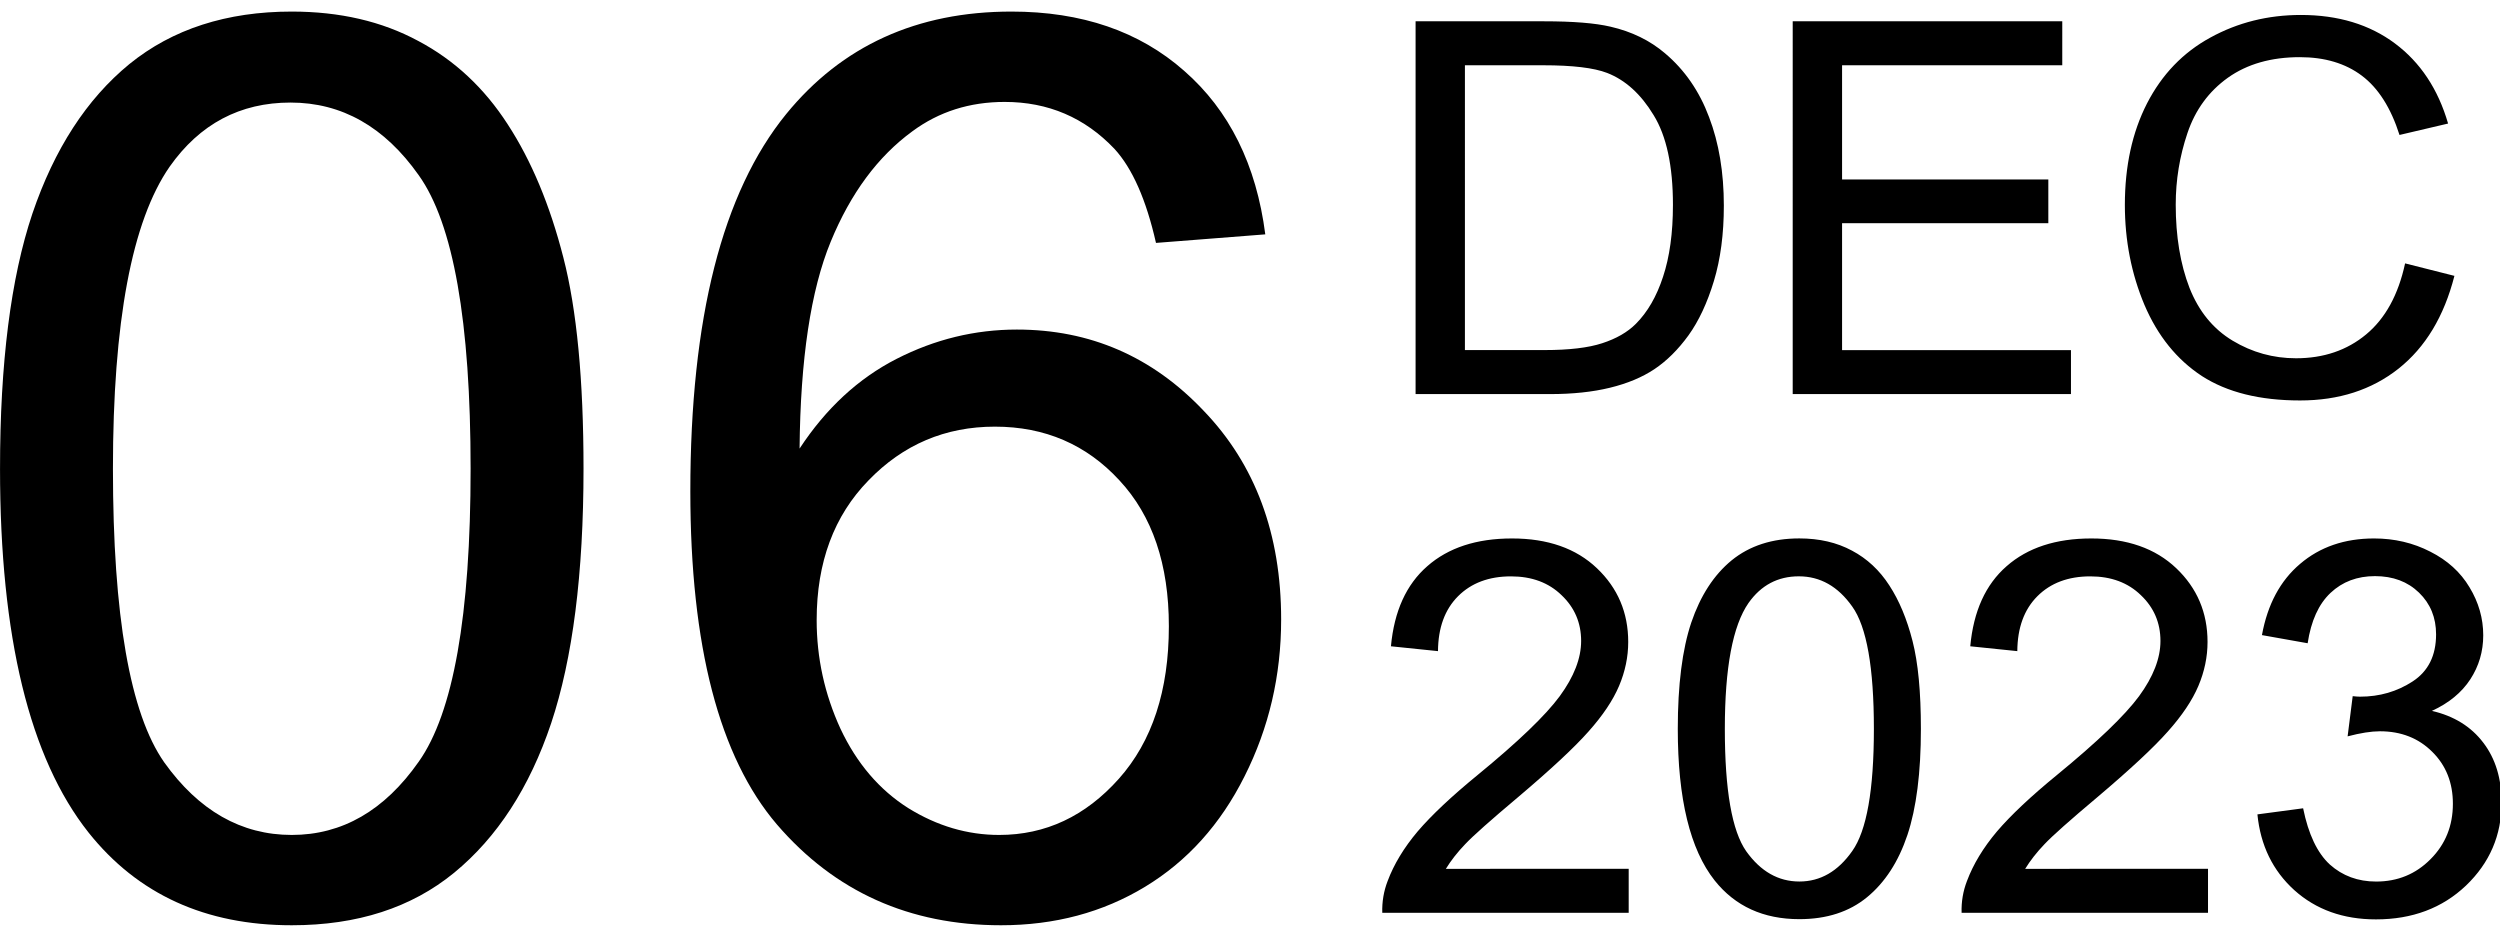
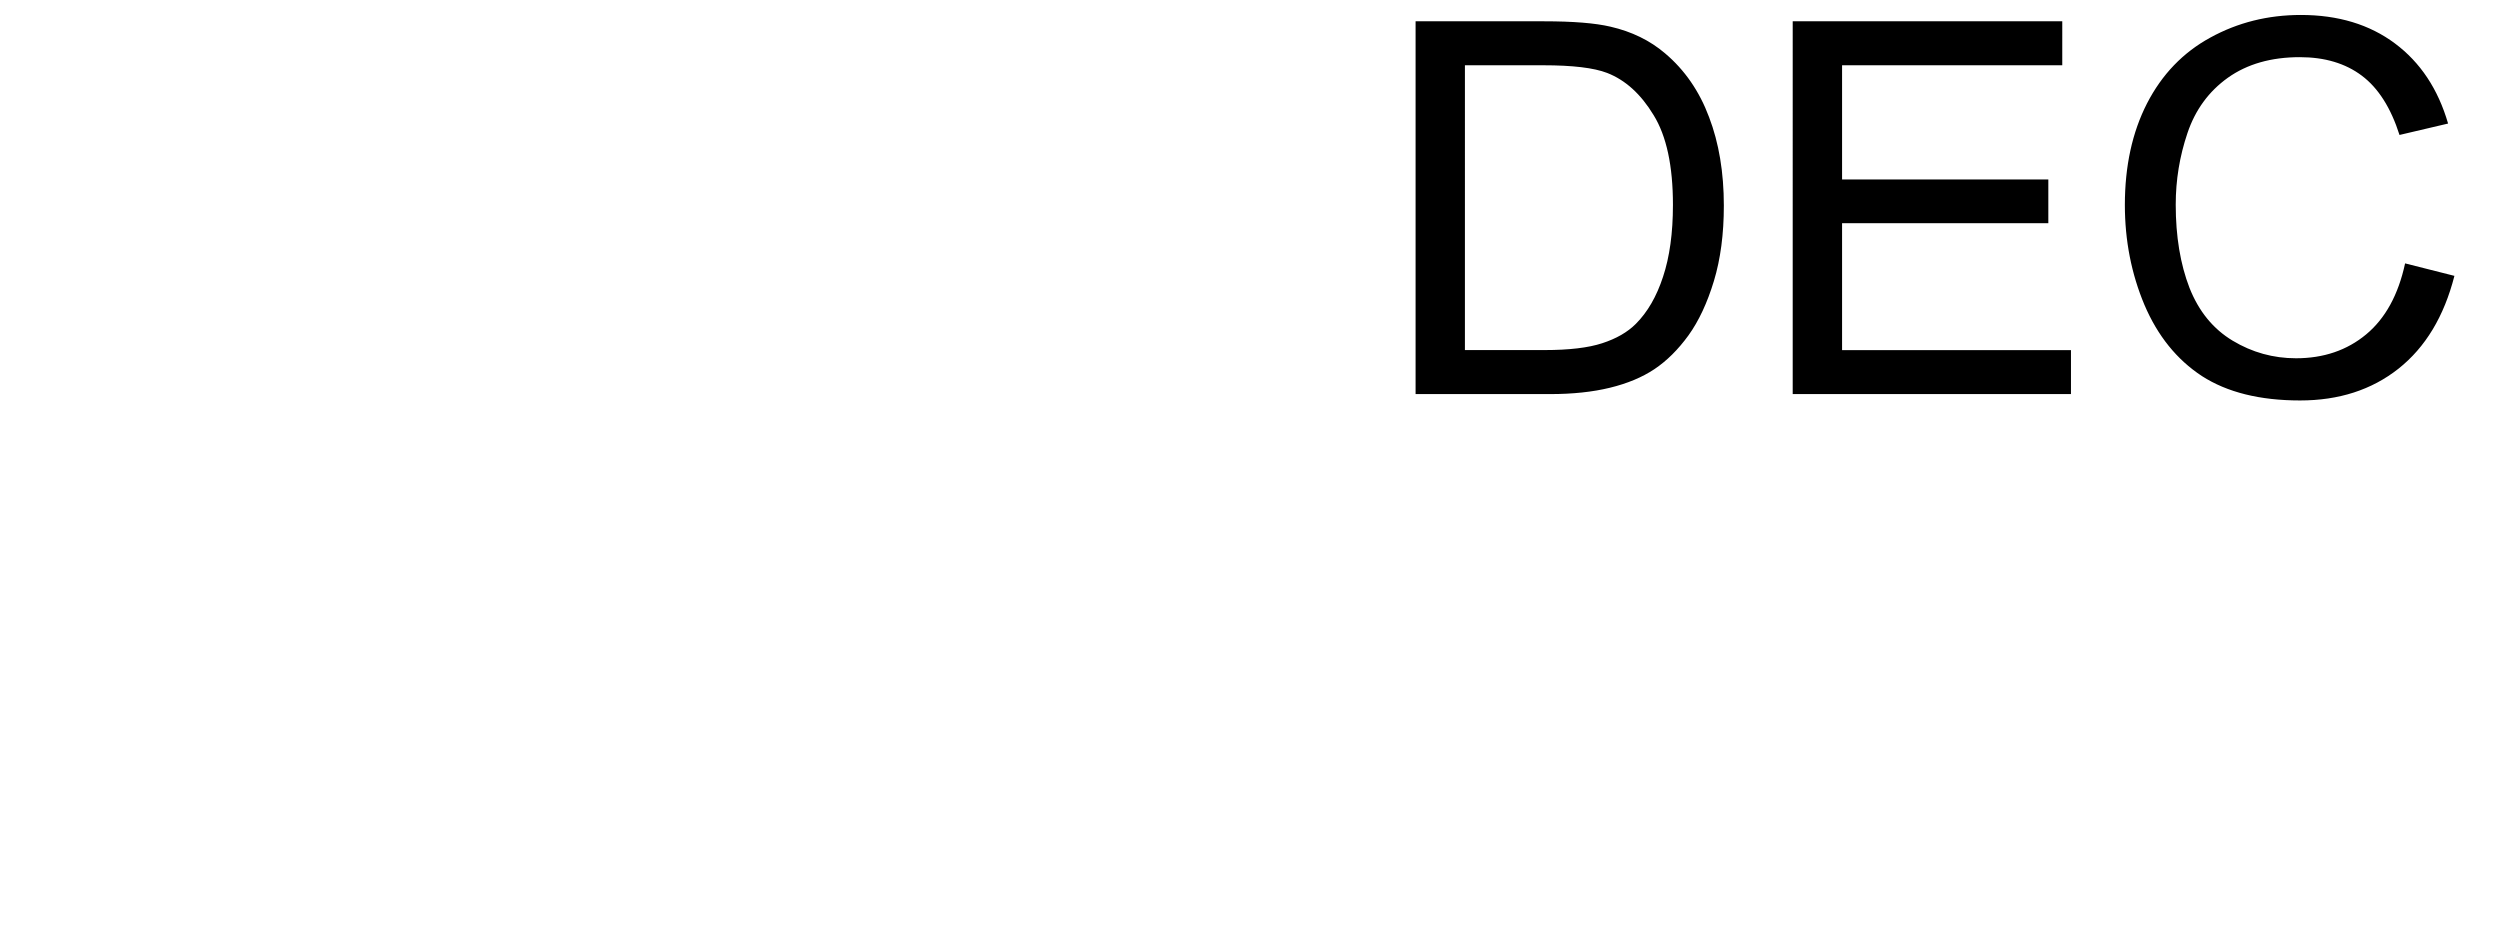
<svg xmlns="http://www.w3.org/2000/svg" width="240" height="90" viewBox="0 0 63.5 23.813" version="1.1" id="svg5">
  <defs id="defs1" />
  <g id="layer1">
    <g id="g43464" transform="translate(-0.047)">
      <g id="g99" transform="translate(0,0.023)">
-         <path d="m 0.047,11.883 q 0,-4.031 0.822,-6.48 Q 1.706,2.938 3.333,1.604 4.977,0.271 7.457,0.271 q 1.829,0 3.209,0.744 1.38,0.729 2.279,2.124 0.899,1.38 1.411,3.38 0.512,1.984 0.512,5.364 0,4 -0.822,6.465 -0.822,2.449 -2.465,3.798 -1.628,1.333 -4.124,1.333 -3.287,0 -5.162,-2.356 -2.248,-2.837 -2.248,-9.24 z m 2.868,0 q 0,5.597 1.302,7.457 1.318,1.845 3.24,1.845 1.922,0 3.225,-1.86 1.318,-1.86 1.318,-7.441 0,-5.612 -1.318,-7.457 -1.302,-1.845 -3.256,-1.845 -1.922,0 -3.07,1.628 Q 2.915,6.286 2.915,11.883 Z M 32.184,5.93 29.409,6.147 Q 29.037,4.503 28.355,3.759 27.223,2.566 25.565,2.566 q -1.333,0 -2.341,0.744 -1.318,0.961 -2.077,2.806 -0.76,1.845 -0.791,5.255 1.008,-1.535 2.465,-2.279 1.457,-0.744 3.054,-0.744 2.791,0 4.744,2.062 1.969,2.046 1.969,5.302 0,2.139 -0.93,3.984 -0.915,1.829 -2.527,2.806 -1.612,0.977 -3.659,0.977 -3.488,0 -5.69,-2.558 -2.201,-2.573 -2.201,-8.465 0,-6.589 2.434,-9.581 2.124,-2.604 5.721,-2.604 2.682,0 4.387,1.504 1.721,1.504 2.062,4.155 z M 20.79,15.728 q 0,1.442 0.605,2.76 0.62,1.318 1.721,2.015 1.101,0.682 2.31,0.682 1.767,0 3.039,-1.426 1.271,-1.426 1.271,-3.876 0,-2.356 -1.256,-3.705 -1.256,-1.364 -3.163,-1.364 -1.891,0 -3.209,1.364 -1.318,1.349 -1.318,3.55 z" id="text3927" style="font-size:31.75px;line-height:1.25;font-family:Arial;stroke-width:0.265" aria-label="06" />
        <path d="M 36.003,9.987 V 0.518 h 3.262 q 1.105,0 1.686,0.136 0.814,0.187 1.389,0.678 0.749,0.633 1.118,1.621 0.375,0.982 0.375,2.248 0,1.079 -0.252,1.912 -0.252,0.833 -0.646,1.382 -0.394,0.543 -0.866,0.859 -0.465,0.31 -1.13,0.472 -0.659,0.161 -1.518,0.161 z m 1.253,-1.118 h 2.022 q 0.937,0 1.466,-0.174 0.536,-0.174 0.853,-0.491 0.446,-0.446 0.691,-1.195 0.252,-0.756 0.252,-1.828 0,-1.486 -0.491,-2.28 Q 41.565,2.1 40.867,1.829 40.363,1.635 39.246,1.635 h -1.99 z m 8.326,1.118 V 0.518 h 6.847 V 1.635 H 46.836 v 2.9 h 5.239 V 5.647 H 46.836 v 3.223 h 5.814 V 9.987 Z M 61.137,6.667 62.39,6.984 q -0.394,1.544 -1.421,2.358 -1.021,0.807 -2.5,0.807 -1.531,0 -2.493,-0.62 Q 55.02,8.902 54.516,7.72 54.019,6.538 54.019,5.182 q 0,-1.479 0.562,-2.577 0.568,-1.105 1.608,-1.673 1.046,-0.575 2.3,-0.575 1.421,0 2.39,0.723 0.969,0.723 1.35,2.035 L 60.995,3.405 Q 60.666,2.372 60.039,1.9 59.413,1.429 58.463,1.429 q -1.092,0 -1.828,0.523 -0.73,0.523 -1.027,1.408 -0.297,0.879 -0.297,1.815 0,1.208 0.349,2.112 0.355,0.898 1.098,1.344 0.743,0.446 1.608,0.446 1.053,0 1.783,-0.607 0.73,-0.607 0.988,-1.802 z" id="text8977" style="font-size:13.229px;line-height:1.05;font-family:Arial;stroke-width:0.265" aria-label="DEC" />
-         <path d="m 41.416,22.045 v 1.118 h -6.259 q -0.013,-0.42 0.136,-0.807 0.239,-0.639 0.762,-1.26 0.53,-0.62 1.524,-1.434 1.544,-1.266 2.086,-2.002 0.543,-0.743 0.543,-1.402 0,-0.691 -0.497,-1.163 -0.491,-0.478 -1.285,-0.478 -0.84,0 -1.344,0.504 -0.504,0.504 -0.51,1.395 l -1.195,-0.123 q 0.123,-1.337 0.924,-2.035 0.801,-0.704 2.151,-0.704 1.363,0 2.157,0.756 0.795,0.756 0.795,1.873 0,0.568 -0.233,1.118 -0.233,0.549 -0.775,1.156 -0.536,0.607 -1.789,1.667 -1.046,0.879 -1.344,1.195 -0.297,0.31 -0.491,0.627 z m 1.247,-3.553 q 0,-1.679 0.342,-2.7 0.349,-1.027 1.027,-1.583 0.685,-0.556 1.718,-0.556 0.762,0 1.337,0.31 0.575,0.304 0.95,0.885 0.375,0.575 0.588,1.408 0.213,0.827 0.213,2.235 0,1.667 -0.342,2.694 -0.342,1.021 -1.027,1.583 -0.678,0.556 -1.718,0.556 -1.369,0 -2.151,-0.982 -0.937,-1.182 -0.937,-3.85 z m 1.195,0 q 0,2.332 0.543,3.107 0.549,0.769 1.35,0.769 0.801,0 1.344,-0.775 0.549,-0.775 0.549,-3.101 0,-2.338 -0.549,-3.107 -0.543,-0.769 -1.357,-0.769 -0.801,0 -1.279,0.678 -0.601,0.866 -0.601,3.197 z m 12.273,3.553 v 1.118 h -6.259 q -0.013,-0.42 0.136,-0.807 0.239,-0.639 0.762,-1.26 0.53,-0.62 1.524,-1.434 1.544,-1.266 2.086,-2.002 0.543,-0.743 0.543,-1.402 0,-0.691 -0.497,-1.163 -0.491,-0.478 -1.285,-0.478 -0.84,0 -1.344,0.504 -0.504,0.504 -0.51,1.395 l -1.195,-0.123 q 0.123,-1.337 0.924,-2.035 0.801,-0.704 2.151,-0.704 1.363,0 2.157,0.756 0.795,0.756 0.795,1.873 0,0.568 -0.233,1.118 -0.233,0.549 -0.775,1.156 -0.536,0.607 -1.789,1.667 -1.046,0.879 -1.344,1.195 -0.297,0.31 -0.491,0.627 z m 1.253,-1.382 1.163,-0.155 q 0.2,0.988 0.678,1.428 0.484,0.433 1.176,0.433 0.82,0 1.382,-0.568 0.568,-0.568 0.568,-1.408 0,-0.801 -0.523,-1.318 -0.523,-0.523 -1.331,-0.523 -0.329,0 -0.82,0.129 l 0.129,-1.021 q 0.116,0.013 0.187,0.013 0.743,0 1.337,-0.388 0.594,-0.388 0.594,-1.195 0,-0.639 -0.433,-1.059 -0.433,-0.42 -1.118,-0.42 -0.678,0 -1.13,0.426 -0.452,0.426 -0.581,1.279 L 57.501,16.109 q 0.213,-1.169 0.969,-1.809 0.756,-0.646 1.88,-0.646 0.775,0 1.428,0.336 0.652,0.329 0.995,0.904 0.349,0.575 0.349,1.221 0,0.614 -0.329,1.118 -0.329,0.504 -0.975,0.801 0.84,0.194 1.305,0.807 0.465,0.607 0.465,1.524 0,1.24 -0.904,2.106 -0.904,0.859 -2.287,0.859 -1.247,0 -2.074,-0.743 -0.82,-0.743 -0.937,-1.925 z" id="text42223" style="font-size:13.229px;line-height:1.25;font-family:Arial;stroke-width:0.265" aria-label="2023" />
      </g>
    </g>
  </g>
</svg>